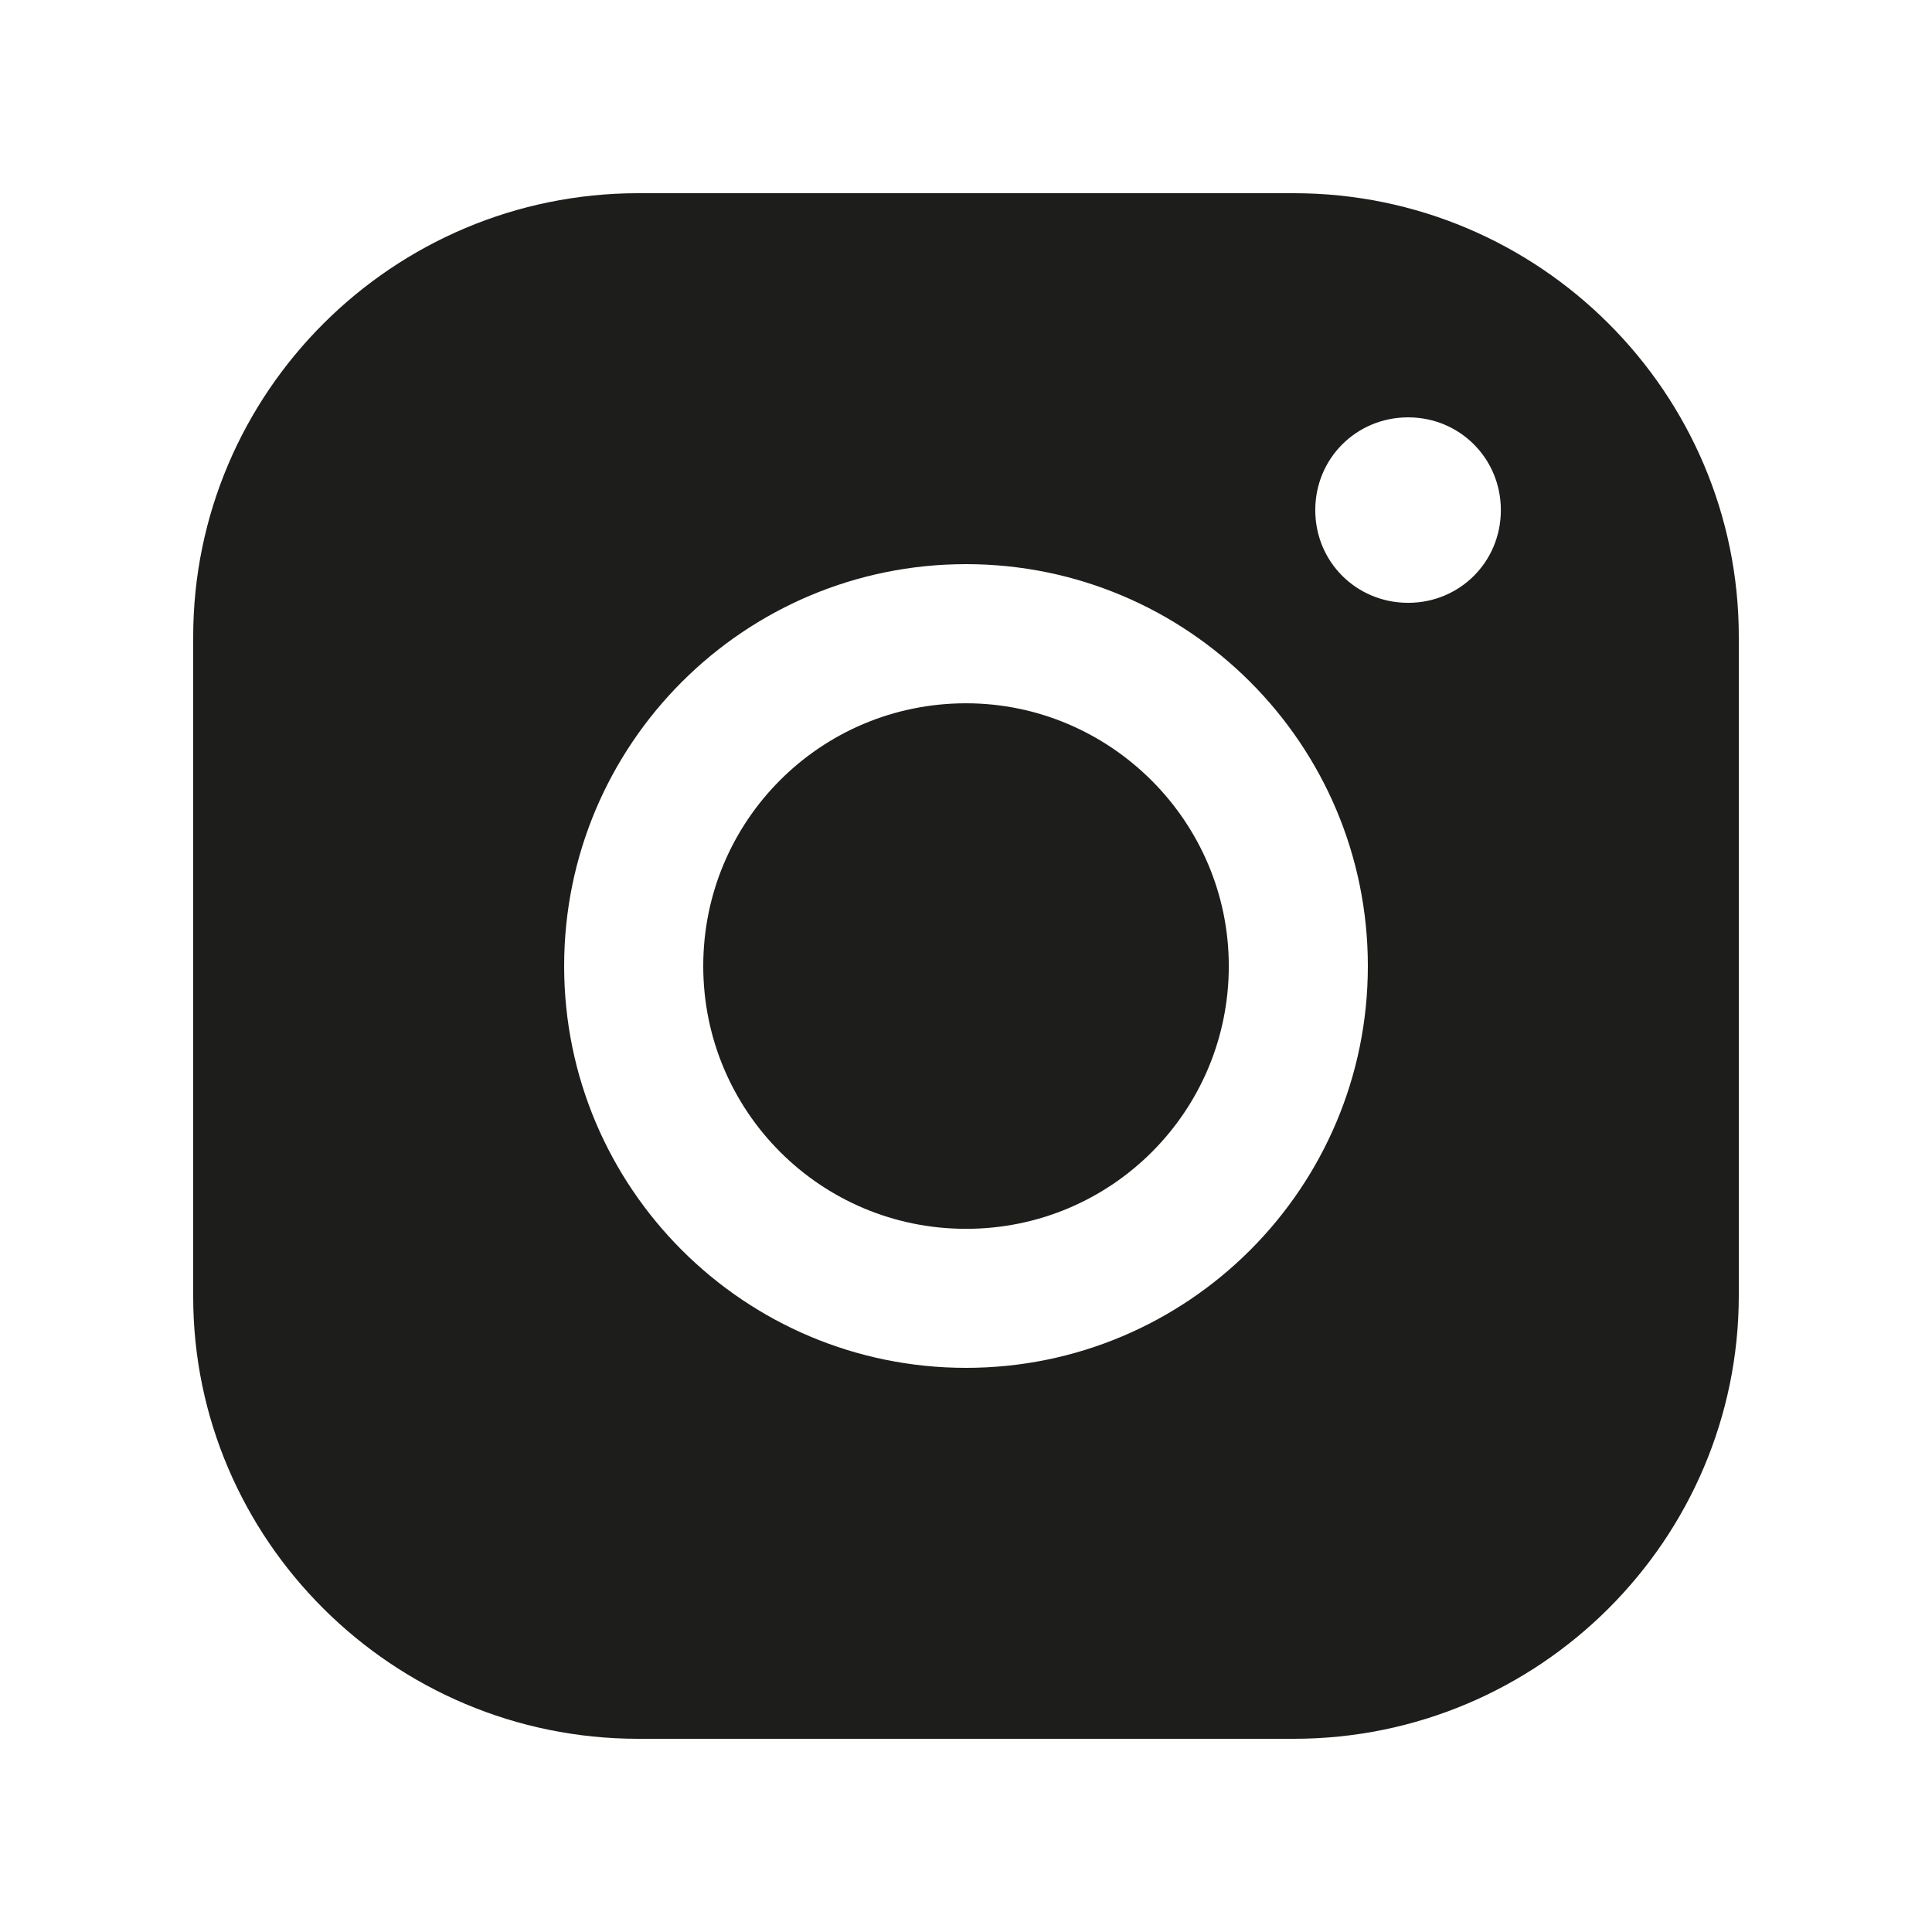
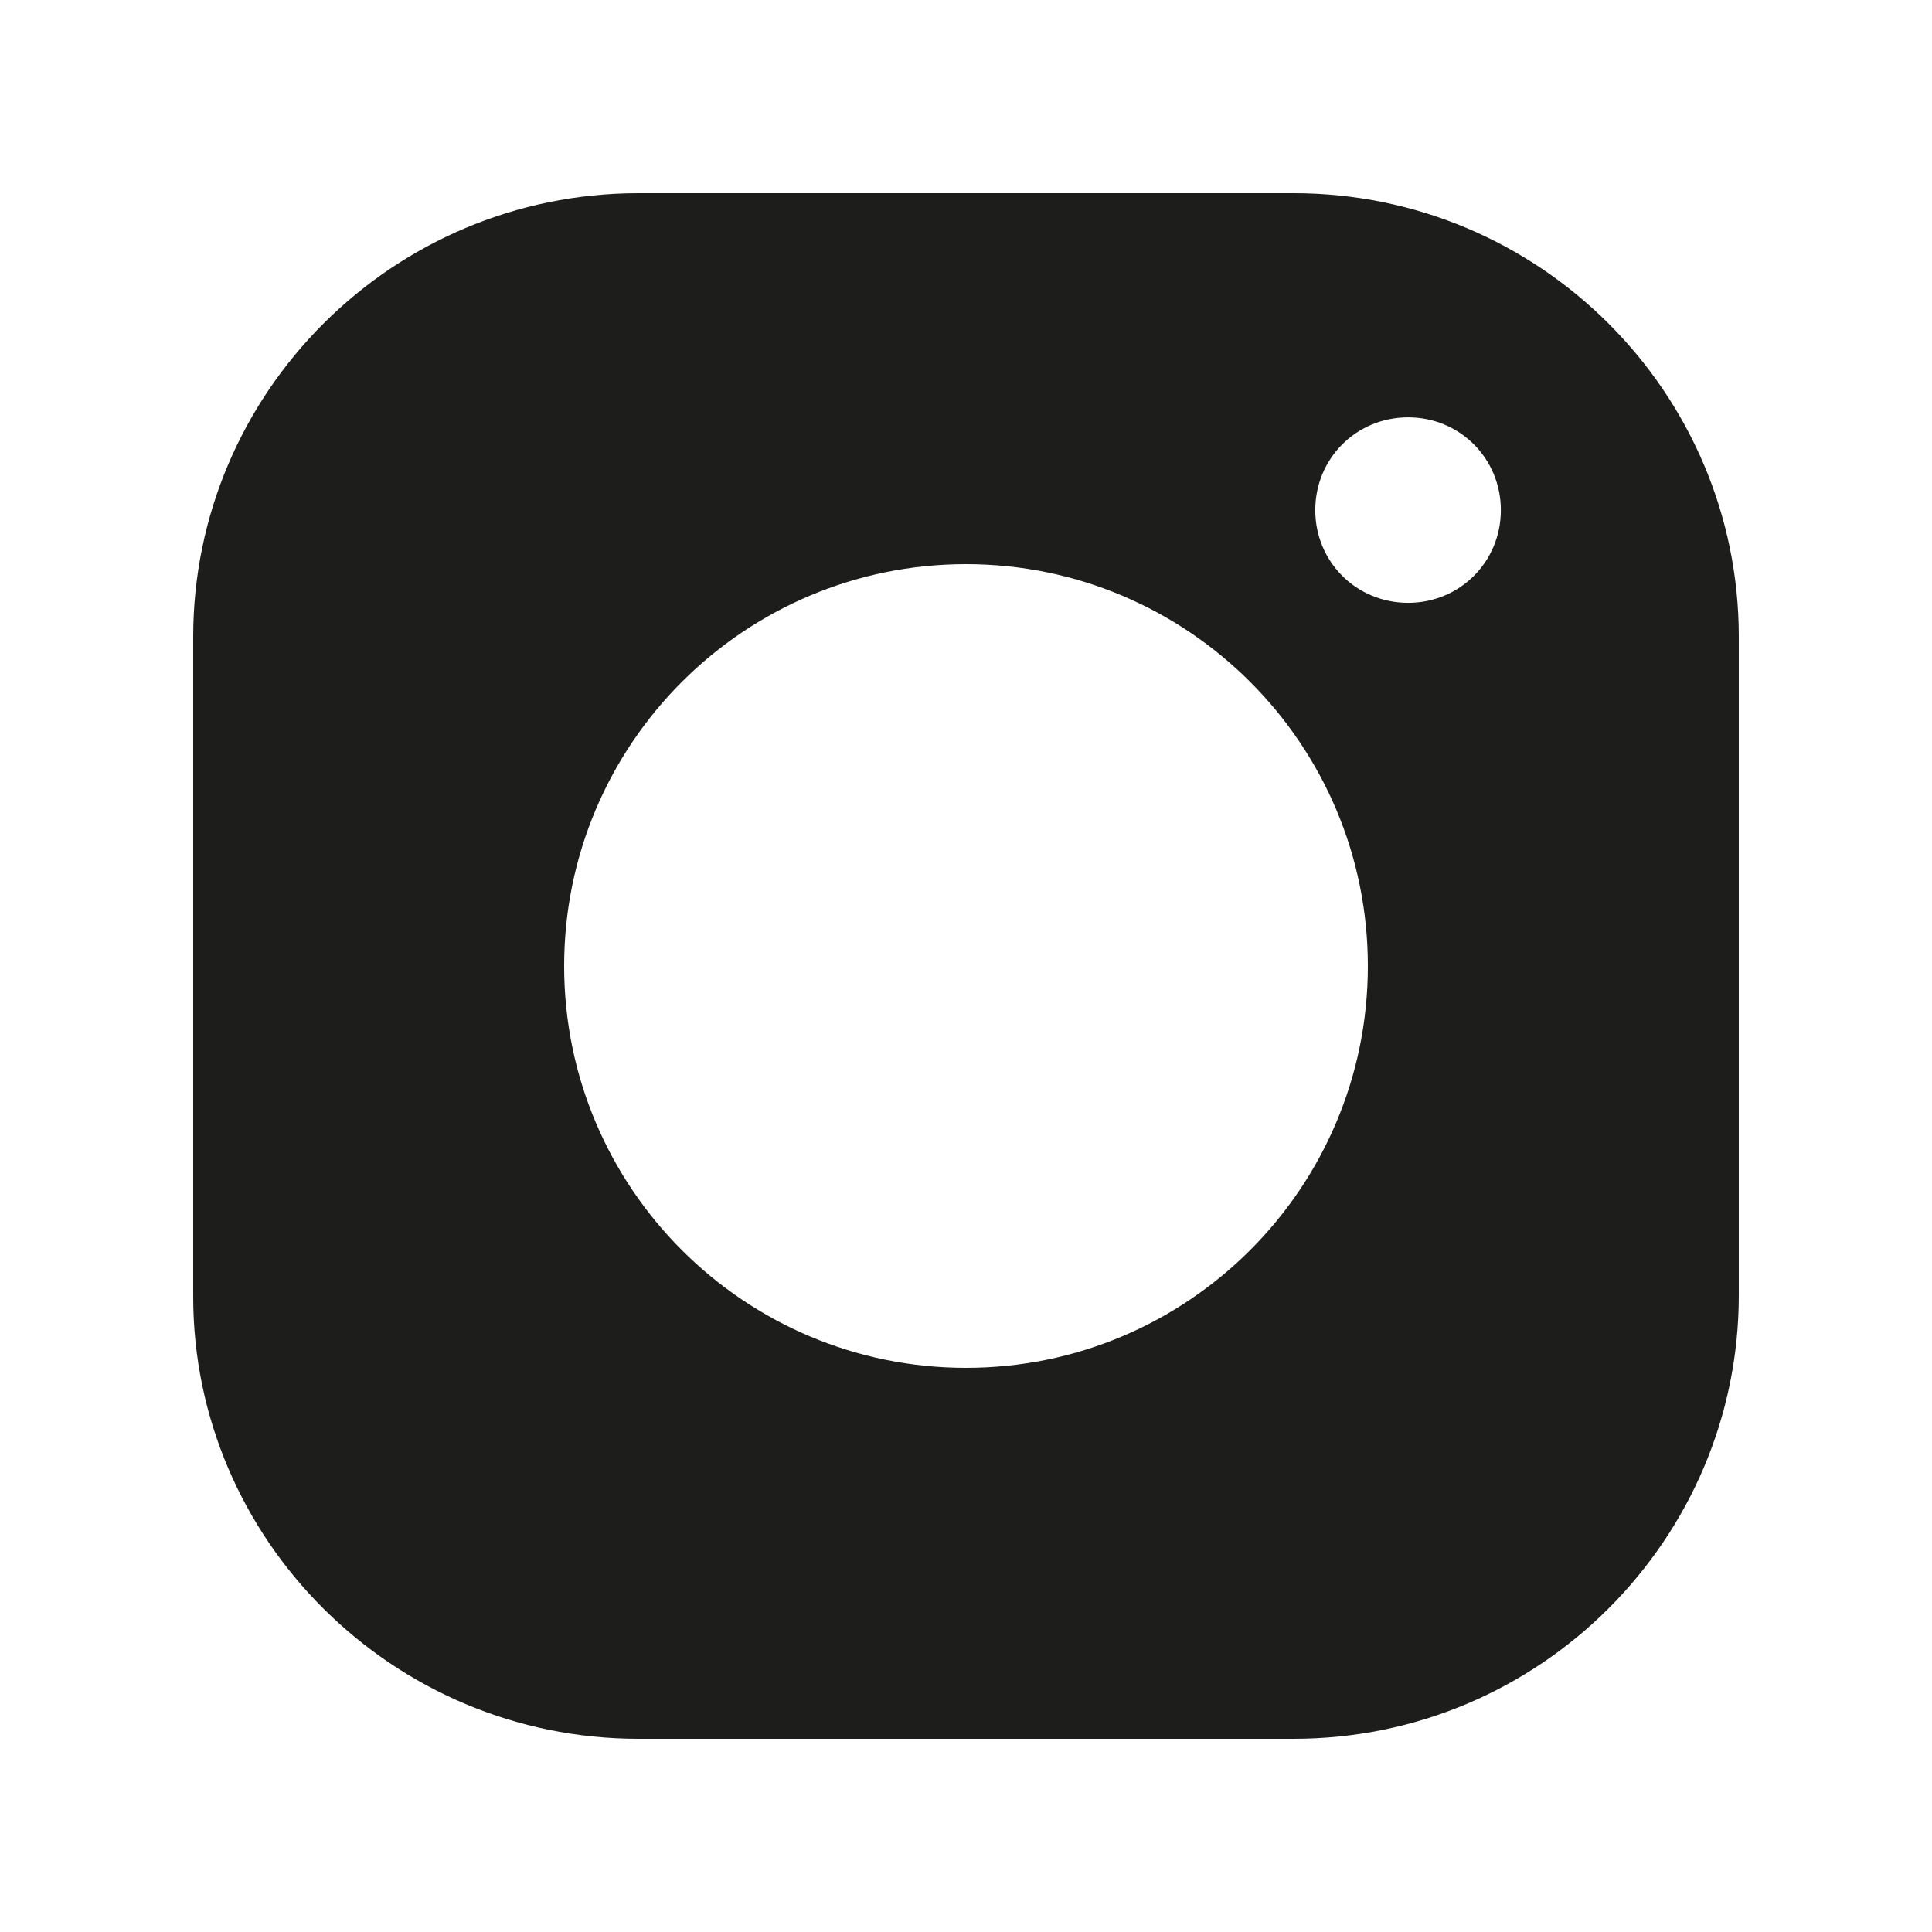
<svg xmlns="http://www.w3.org/2000/svg" width="50" height="50" viewBox="0 0 50 50" fill="none">
  <path d="M33.482 5H16.52C10.161 5 5 10.161 5 16.479V33.558C5 39.841 10.161 45 16.52 45H33.48C39.841 45 45 39.841 45 33.519V16.481C45.002 10.161 39.841 5 33.482 5ZM14.6 25.001C14.6 19.254 19.263 14.6 25.001 14.6C30.739 14.6 35.4 19.254 35.4 25.001C35.4 30.748 30.737 35.4 25.001 35.4C19.263 35.4 14.6 30.748 14.6 25.001ZM36.443 15.601C35.104 15.601 34.039 14.541 34.039 13.202C34.039 11.864 35.102 10.801 36.443 10.801C37.779 10.801 38.842 11.864 38.842 13.202C38.842 14.541 37.779 15.601 36.443 15.601Z" fill="#1D1D1B" />
-   <path d="M25.001 18.201C21.233 18.201 18.2 21.244 18.2 25.001C18.2 28.756 21.233 31.802 25.001 31.802C28.771 31.802 31.801 28.756 31.801 25.001C31.801 21.246 28.725 18.201 25.001 18.201Z" fill="#1D1D1B" />
</svg>